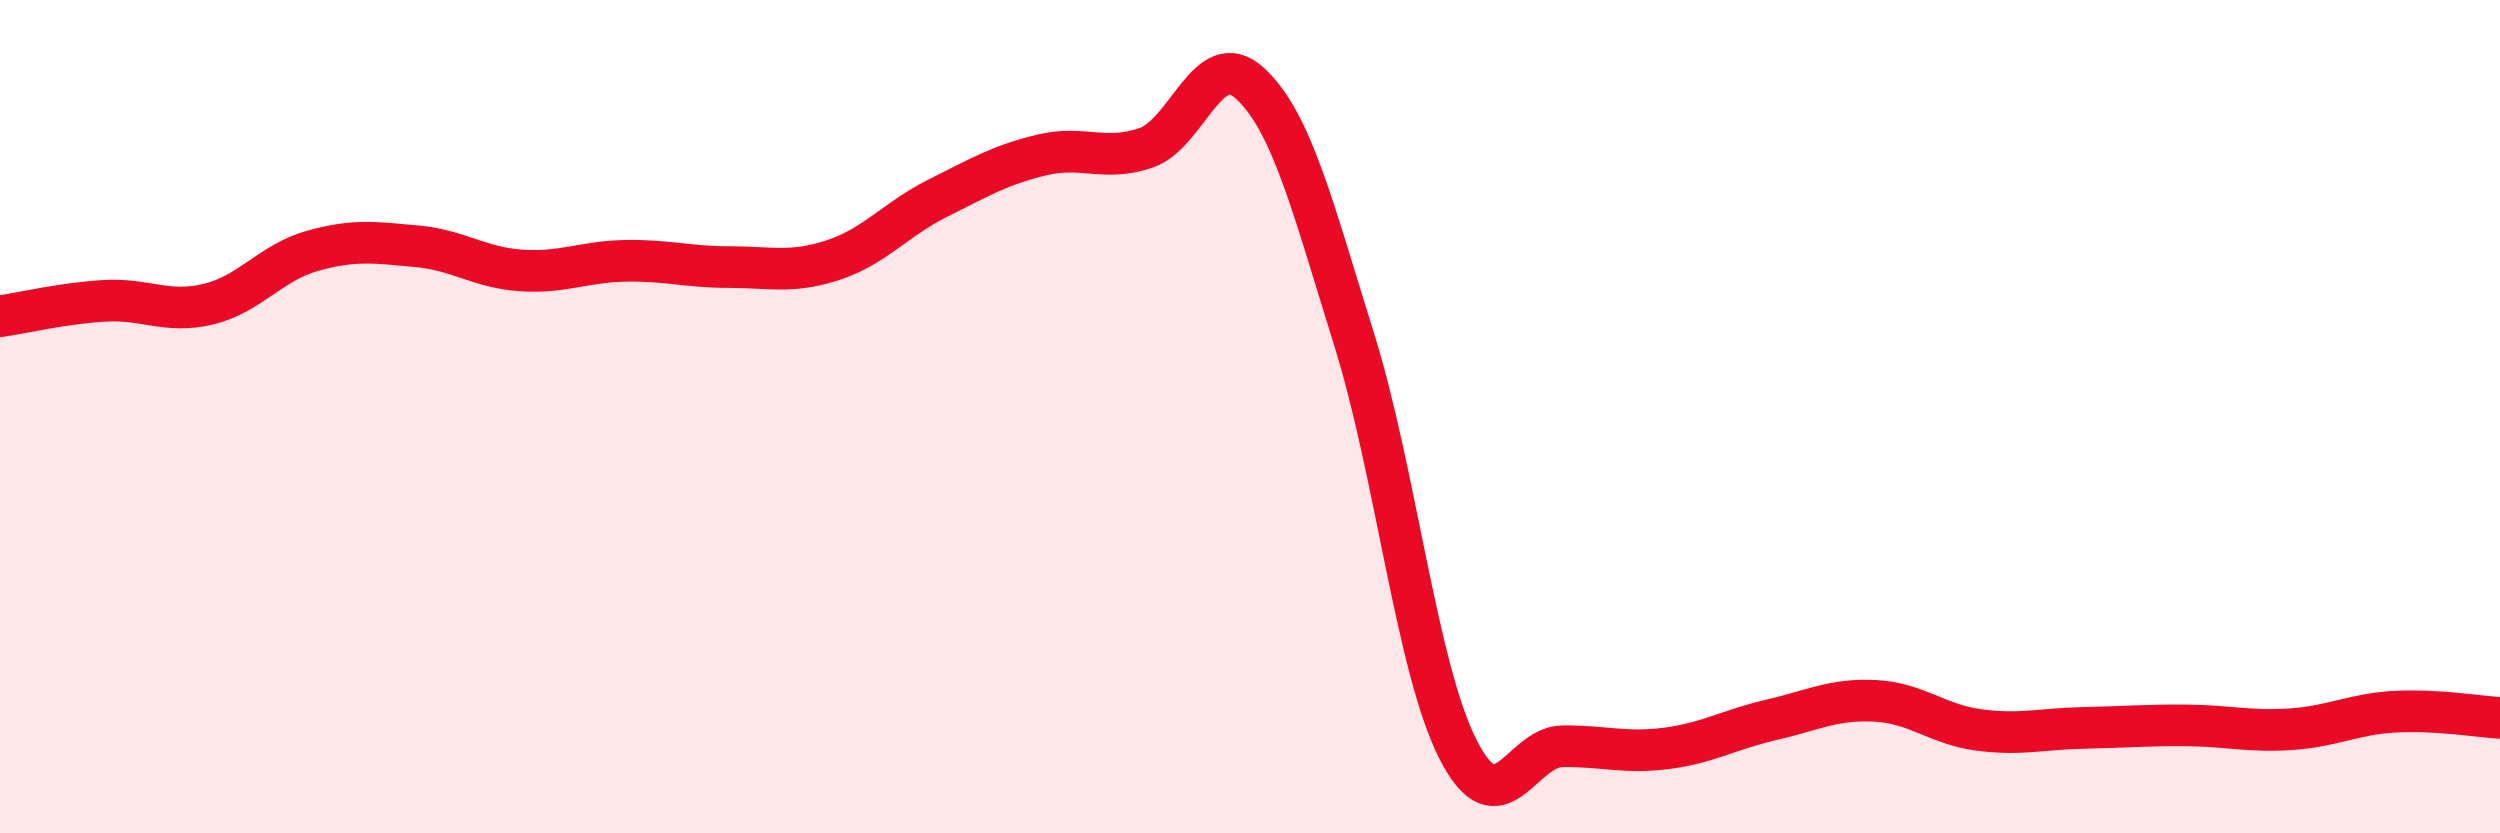
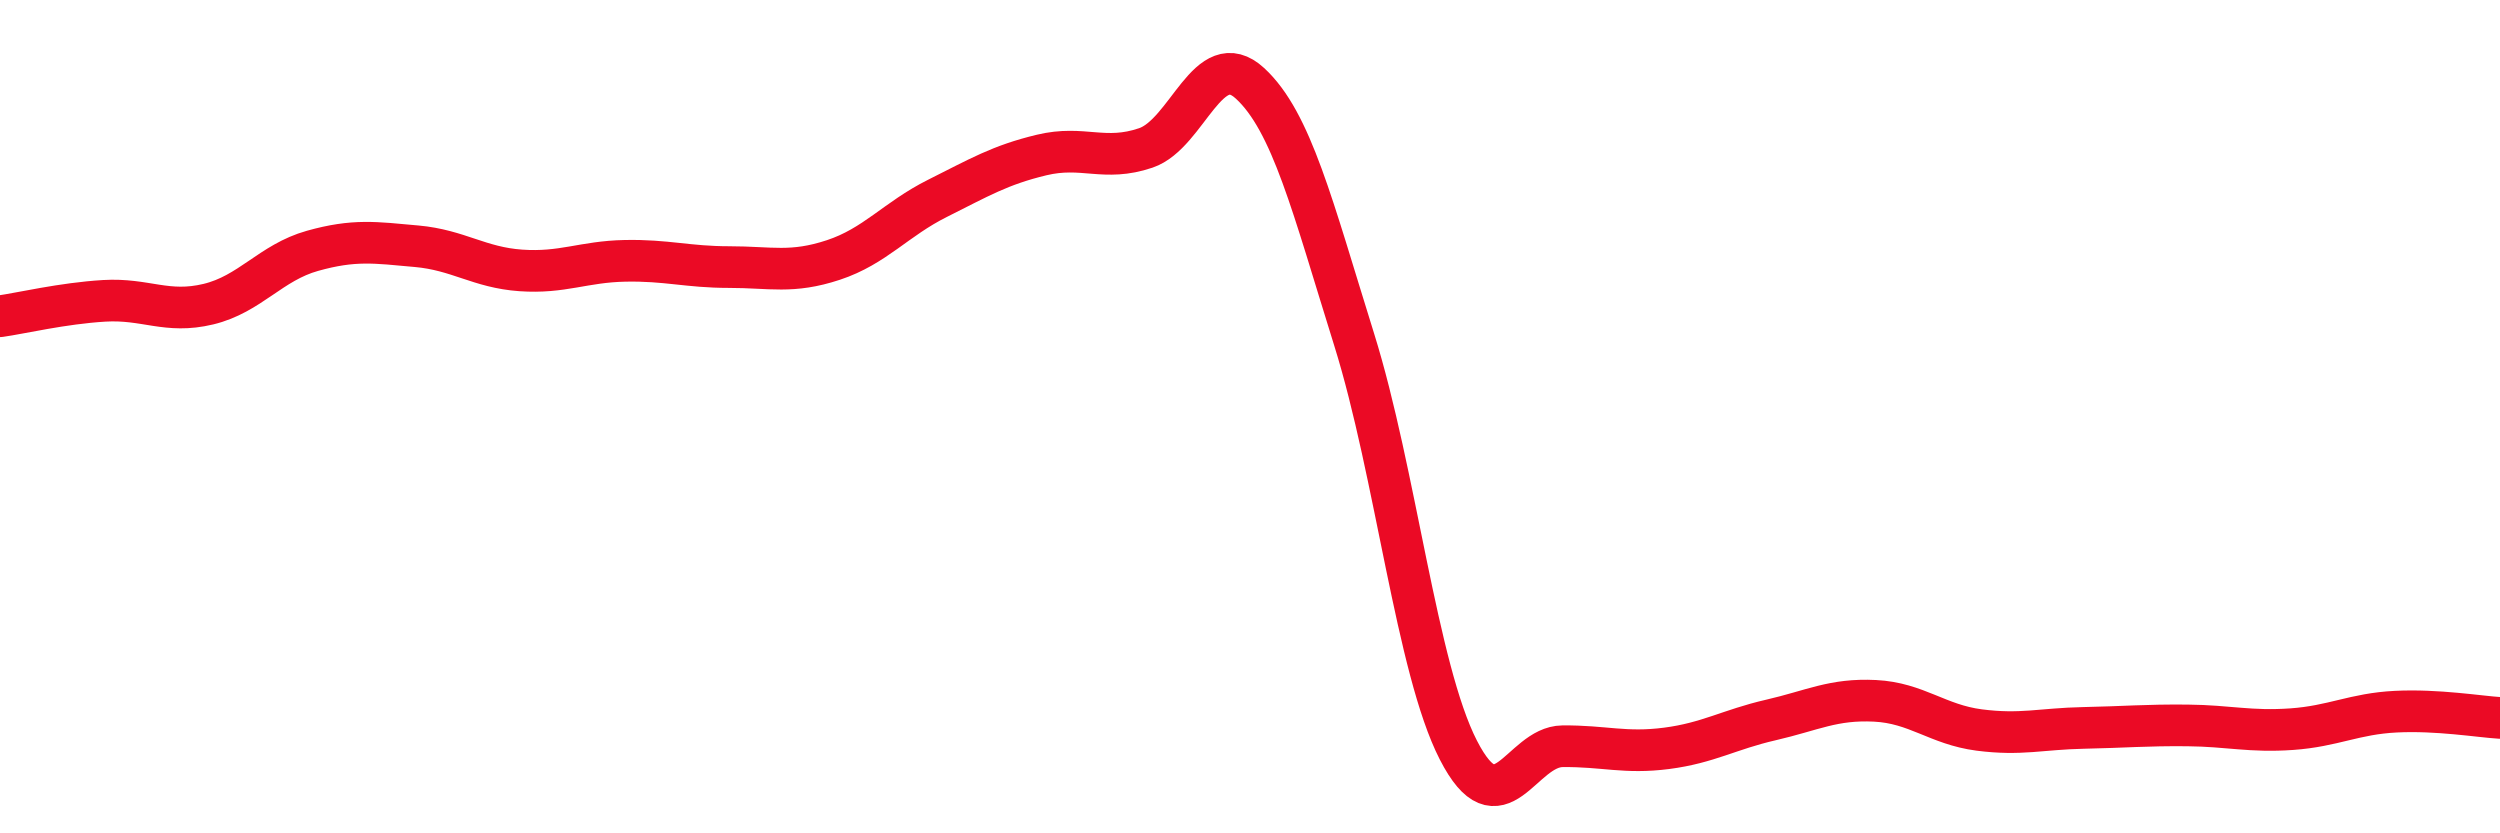
<svg xmlns="http://www.w3.org/2000/svg" width="60" height="20" viewBox="0 0 60 20">
-   <path d="M 0,7.59 C 0.5,7.52 1.5,7.28 2.5,7.22 C 3.5,7.16 4,7.54 5,7.3 C 6,7.06 6.5,6.3 7.5,6.02 C 8.5,5.74 9,5.82 10,5.91 C 11,6 11.5,6.42 12.5,6.49 C 13.5,6.56 14,6.28 15,6.26 C 16,6.24 16.5,6.41 17.5,6.41 C 18.5,6.41 19,6.57 20,6.24 C 21,5.91 21.5,5.26 22.5,4.76 C 23.5,4.26 24,3.96 25,3.72 C 26,3.48 26.5,3.89 27.5,3.55 C 28.5,3.21 29,1.08 30,2 C 31,2.92 31.5,4.95 32.5,8.15 C 33.5,11.35 34,16.05 35,18 C 36,19.95 36.5,17.92 37.5,17.91 C 38.5,17.9 39,18.09 40,17.96 C 41,17.83 41.5,17.51 42.5,17.28 C 43.5,17.05 44,16.77 45,16.82 C 46,16.87 46.5,17.39 47.5,17.52 C 48.5,17.65 49,17.49 50,17.47 C 51,17.45 51.5,17.4 52.5,17.41 C 53.5,17.42 54,17.57 55,17.5 C 56,17.43 56.5,17.13 57.5,17.08 C 58.5,17.03 59.5,17.2 60,17.23L60 20L0 20Z" fill="#EB0A25" opacity="0.1" stroke-linecap="round" stroke-linejoin="round" />
  <path d="M 0,7.59 C 0.5,7.52 1.5,7.28 2.5,7.22 C 3.5,7.16 4,7.54 5,7.3 C 6,7.06 6.5,6.3 7.5,6.02 C 8.5,5.74 9,5.82 10,5.91 C 11,6 11.5,6.42 12.5,6.49 C 13.5,6.56 14,6.28 15,6.26 C 16,6.24 16.5,6.41 17.5,6.41 C 18.5,6.41 19,6.57 20,6.24 C 21,5.91 21.5,5.26 22.5,4.76 C 23.5,4.26 24,3.96 25,3.72 C 26,3.48 26.5,3.89 27.5,3.55 C 28.5,3.21 29,1.08 30,2 C 31,2.92 31.5,4.95 32.5,8.15 C 33.5,11.35 34,16.05 35,18 C 36,19.95 36.5,17.92 37.5,17.91 C 38.5,17.9 39,18.09 40,17.96 C 41,17.83 41.5,17.51 42.5,17.28 C 43.5,17.05 44,16.77 45,16.82 C 46,16.87 46.5,17.39 47.5,17.52 C 48.5,17.65 49,17.49 50,17.47 C 51,17.45 51.5,17.4 52.5,17.41 C 53.5,17.42 54,17.57 55,17.5 C 56,17.43 56.5,17.13 57.5,17.08 C 58.5,17.03 59.5,17.2 60,17.23" stroke="#EB0A25" stroke-width="1" fill="none" stroke-linecap="round" stroke-linejoin="round" />
</svg>